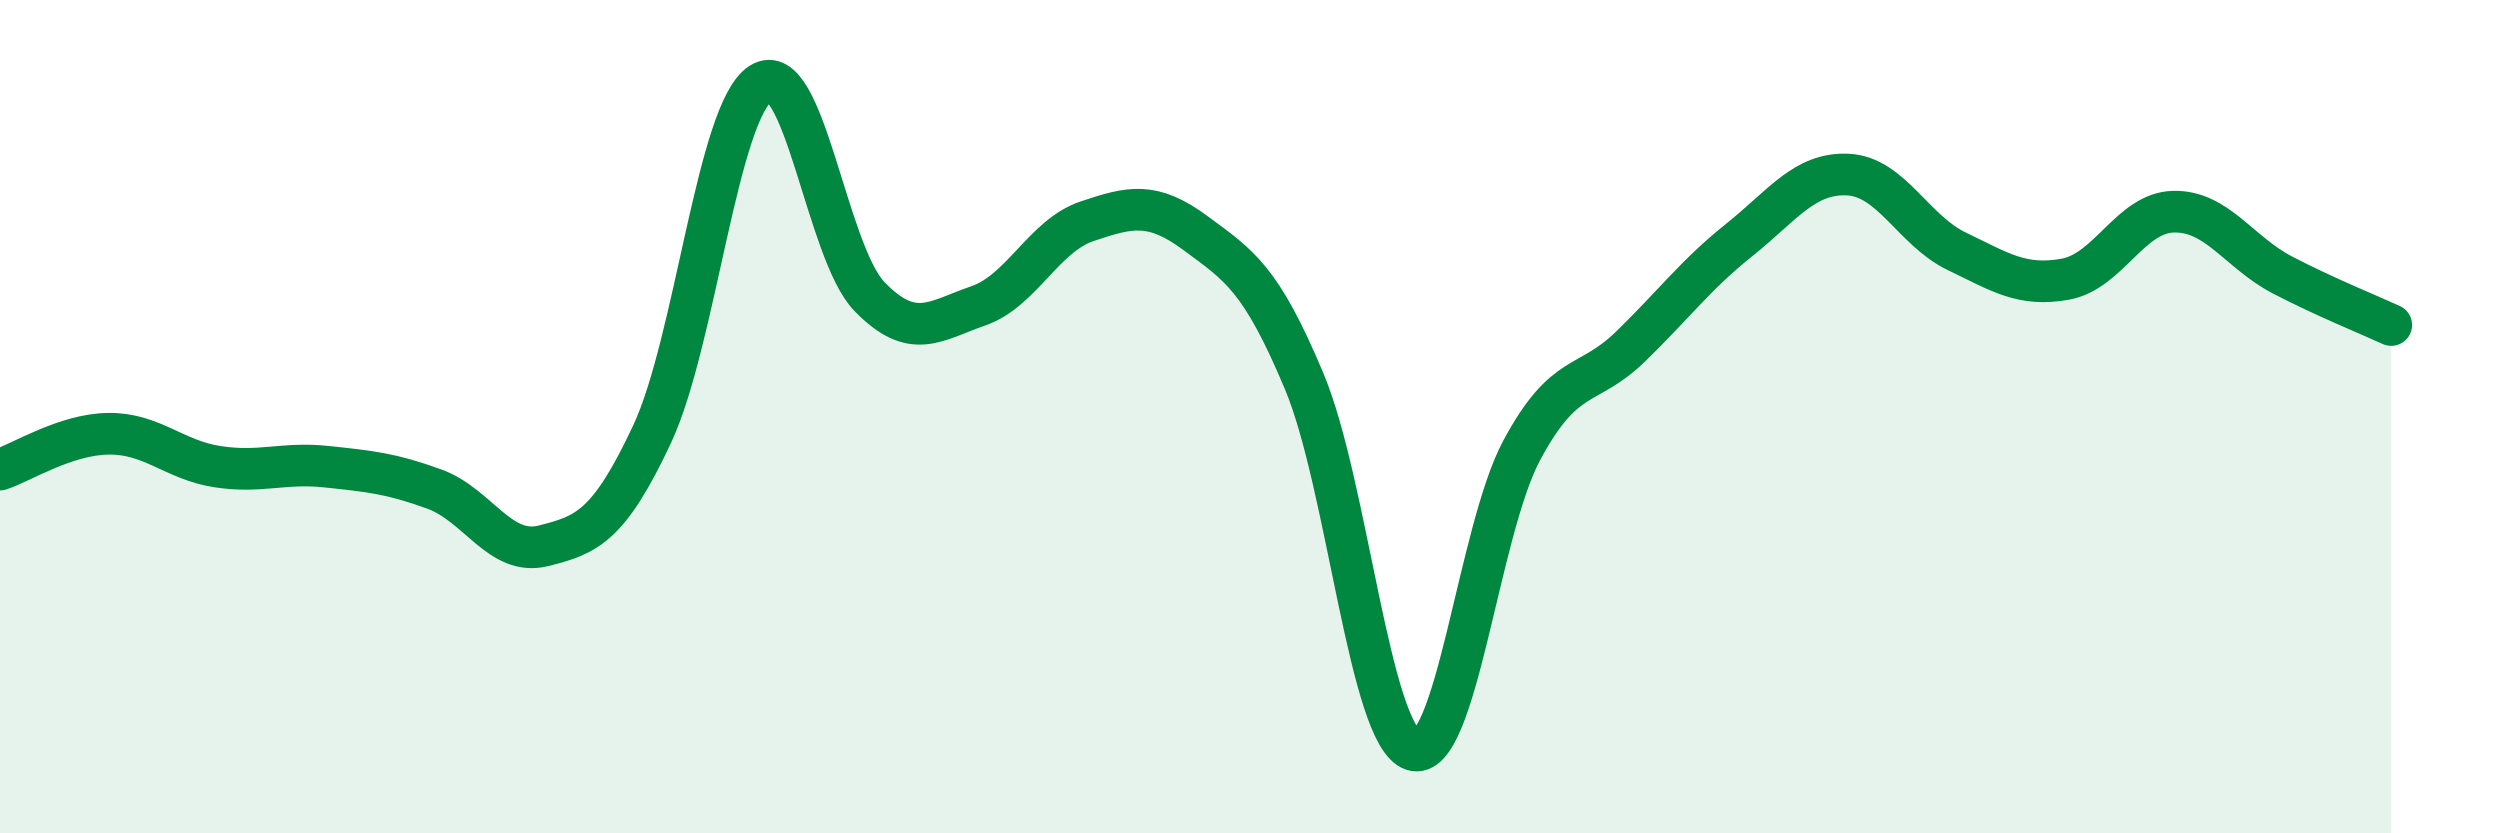
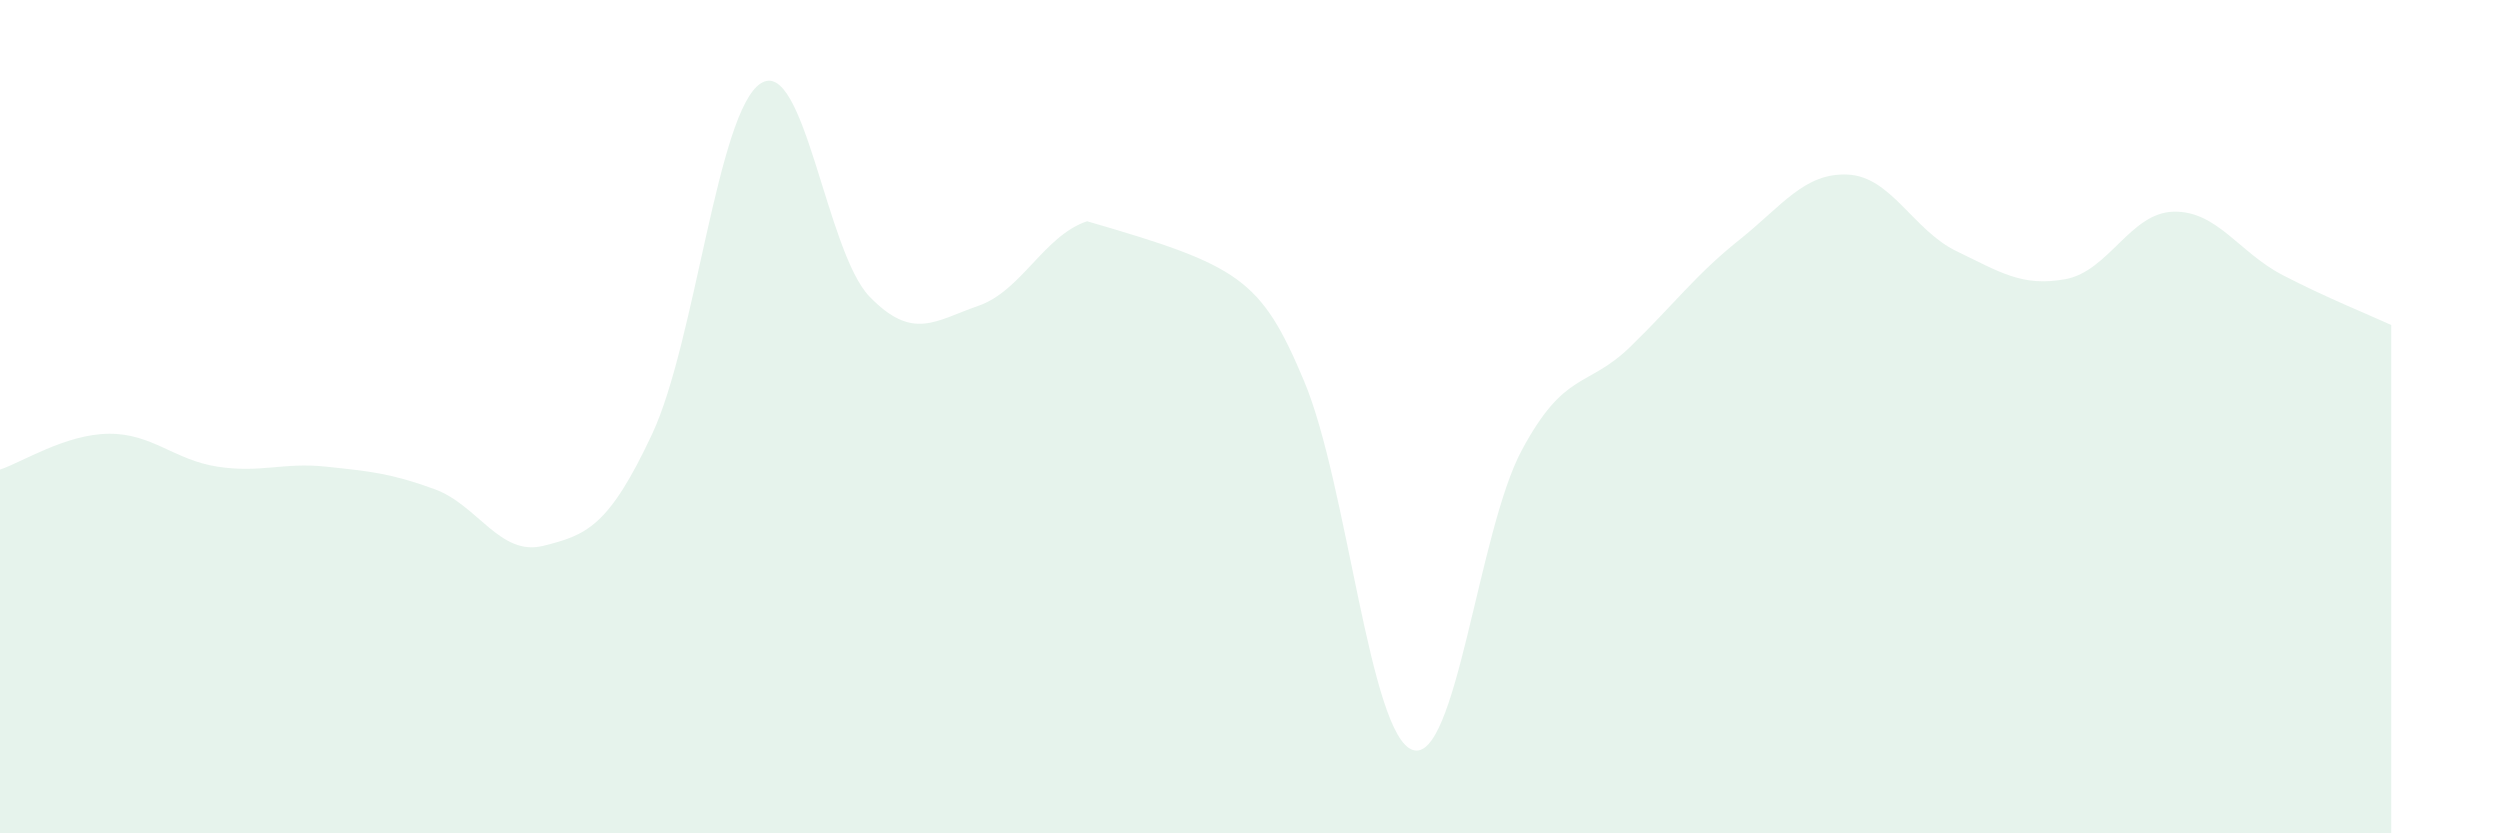
<svg xmlns="http://www.w3.org/2000/svg" width="60" height="20" viewBox="0 0 60 20">
-   <path d="M 0,11.27 C 0.52,11.1 1.57,10.42 2.61,10.41 C 3.65,10.4 4.18,11.04 5.22,11.2 C 6.26,11.36 6.79,11.09 7.83,11.2 C 8.87,11.31 9.39,11.36 10.43,11.74 C 11.47,12.12 12,13.36 13.04,13.1 C 14.08,12.84 14.61,12.64 15.65,10.42 C 16.69,8.2 17.22,2.66 18.26,2 C 19.3,1.34 19.83,6.05 20.87,7.12 C 21.91,8.19 22.44,7.7 23.48,7.34 C 24.52,6.98 25.05,5.66 26.09,5.31 C 27.13,4.96 27.66,4.83 28.7,5.6 C 29.74,6.37 30.26,6.67 31.3,9.15 C 32.34,11.63 32.87,17.67 33.91,18 C 34.95,18.33 35.48,12.75 36.52,10.81 C 37.56,8.87 38.09,9.33 39.13,8.32 C 40.17,7.31 40.7,6.59 41.74,5.76 C 42.78,4.93 43.31,4.14 44.35,4.19 C 45.39,4.24 45.92,5.53 46.96,6.03 C 48,6.53 48.53,6.89 49.57,6.7 C 50.61,6.51 51.13,5.1 52.17,5.08 C 53.21,5.06 53.74,6.06 54.78,6.6 C 55.82,7.14 56.87,7.56 57.39,7.8L57.39 20L0 20Z" fill="#008740" opacity="0.1" stroke-linecap="round" stroke-linejoin="round" />
-   <path d="M 0,11.27 C 0.52,11.1 1.57,10.42 2.61,10.41 C 3.65,10.4 4.18,11.04 5.22,11.2 C 6.26,11.36 6.79,11.09 7.83,11.2 C 8.87,11.31 9.39,11.36 10.43,11.74 C 11.47,12.12 12,13.36 13.04,13.1 C 14.08,12.84 14.61,12.64 15.65,10.42 C 16.69,8.2 17.22,2.66 18.26,2 C 19.3,1.34 19.83,6.05 20.87,7.12 C 21.91,8.19 22.44,7.7 23.48,7.34 C 24.52,6.98 25.05,5.66 26.09,5.31 C 27.13,4.96 27.66,4.83 28.7,5.6 C 29.74,6.37 30.26,6.67 31.3,9.15 C 32.34,11.63 32.87,17.67 33.91,18 C 34.95,18.33 35.48,12.75 36.52,10.81 C 37.56,8.87 38.09,9.33 39.13,8.32 C 40.17,7.31 40.7,6.59 41.74,5.76 C 42.78,4.93 43.31,4.14 44.35,4.19 C 45.39,4.24 45.92,5.53 46.96,6.03 C 48,6.53 48.53,6.89 49.57,6.7 C 50.61,6.51 51.13,5.1 52.17,5.08 C 53.21,5.06 53.74,6.06 54.78,6.6 C 55.82,7.14 56.87,7.56 57.39,7.8" stroke="#008740" stroke-width="1" fill="none" stroke-linecap="round" stroke-linejoin="round" />
+   <path d="M 0,11.27 C 0.52,11.1 1.57,10.42 2.61,10.41 C 3.65,10.4 4.18,11.04 5.22,11.2 C 6.26,11.36 6.79,11.09 7.83,11.2 C 8.87,11.31 9.39,11.36 10.43,11.74 C 11.47,12.12 12,13.36 13.04,13.1 C 14.08,12.84 14.61,12.64 15.65,10.42 C 16.69,8.2 17.22,2.66 18.26,2 C 19.3,1.34 19.83,6.05 20.87,7.12 C 21.91,8.19 22.44,7.7 23.48,7.34 C 24.52,6.98 25.05,5.66 26.09,5.31 C 29.74,6.37 30.26,6.67 31.3,9.15 C 32.34,11.63 32.87,17.67 33.91,18 C 34.95,18.33 35.48,12.75 36.52,10.81 C 37.56,8.87 38.09,9.33 39.13,8.32 C 40.17,7.31 40.7,6.59 41.74,5.76 C 42.78,4.93 43.31,4.14 44.35,4.19 C 45.39,4.24 45.92,5.53 46.96,6.03 C 48,6.53 48.53,6.89 49.57,6.7 C 50.61,6.51 51.13,5.1 52.17,5.08 C 53.21,5.06 53.74,6.06 54.78,6.6 C 55.82,7.14 56.87,7.56 57.39,7.8L57.39 20L0 20Z" fill="#008740" opacity="0.1" stroke-linecap="round" stroke-linejoin="round" />
</svg>